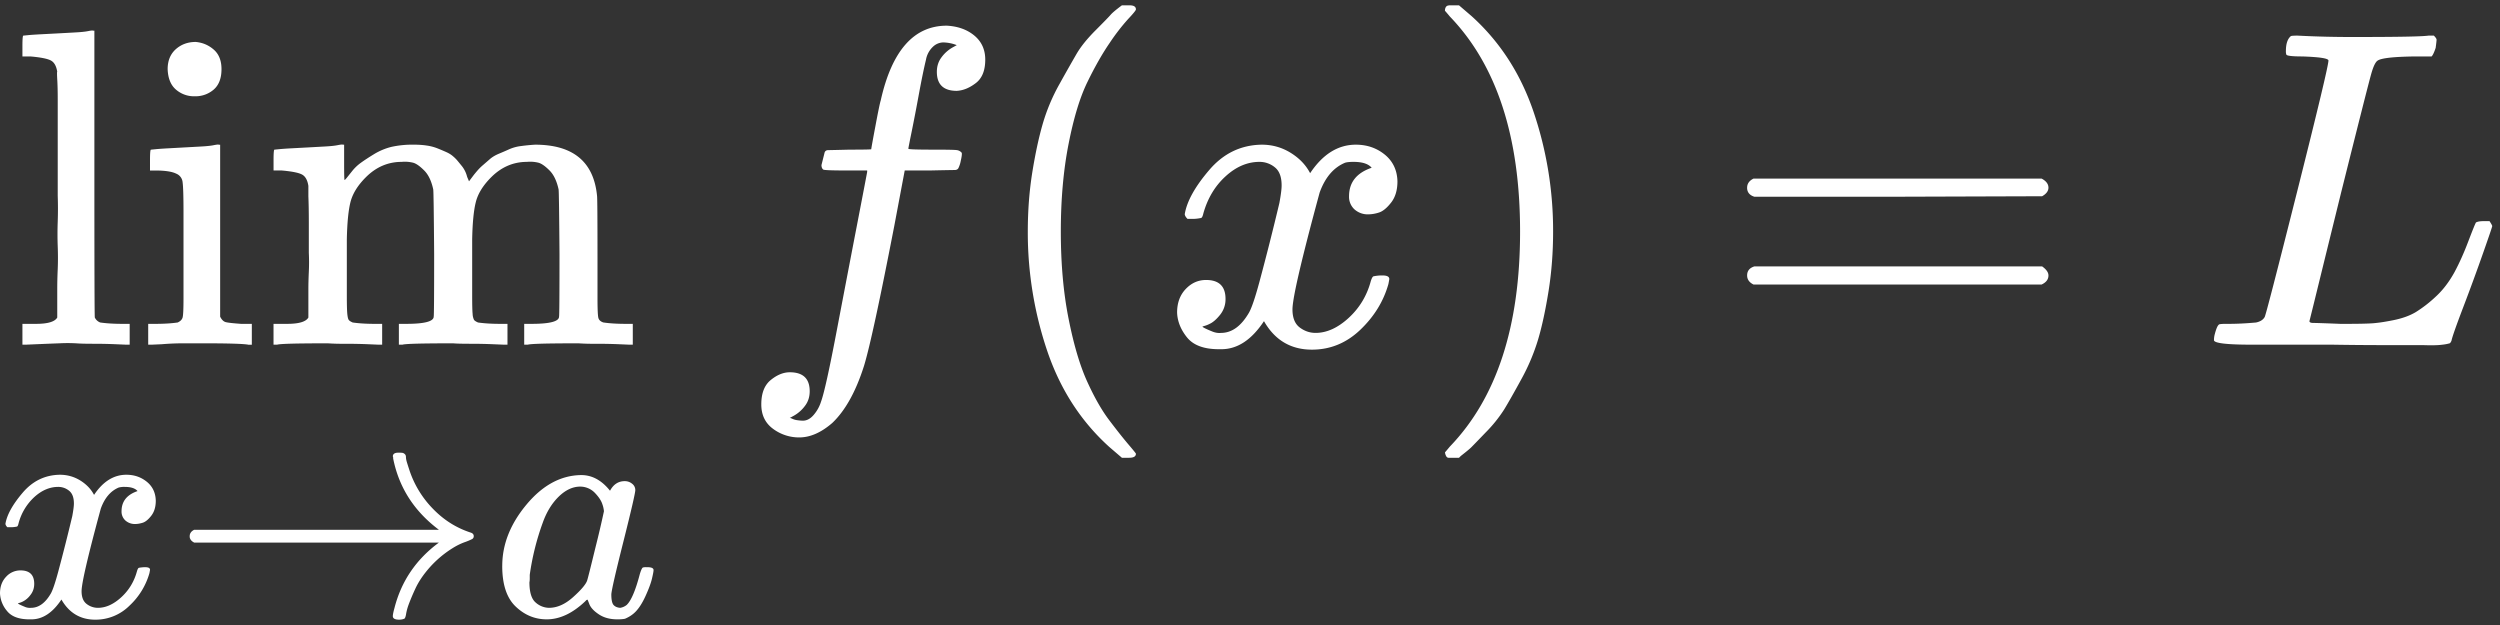
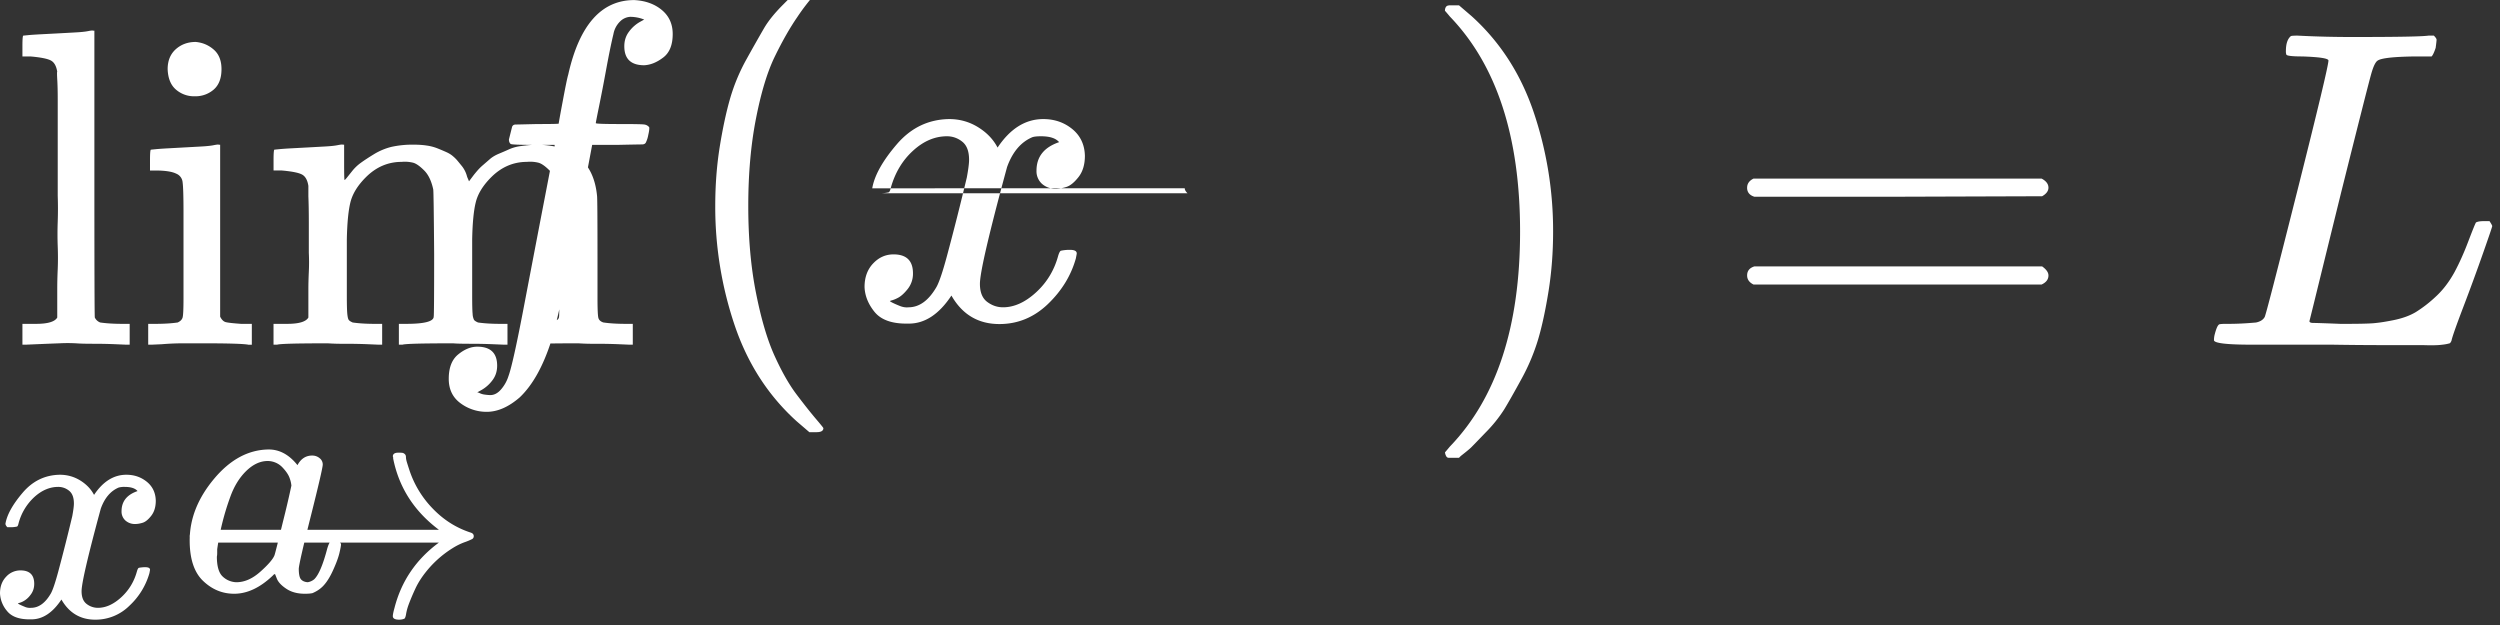
<svg xmlns="http://www.w3.org/2000/svg" width="100" height="25" fill="none" viewBox="0 0 100 25">
  <rect x="0" y="0" width="100" height="25" fill="#333333" stroke="none" />
-   <path fill="#fff" d="M1.44 12.954c.47 0 .754-.084.85-.253v-1.158c0-.23.006-.49.019-.779.012-.29.012-.59 0-.905a13.688 13.688 0 0 1 0-.995c.012-.35.012-.694 0-1.032V3.977c0-.313-.006-.579-.019-.796-.012-.217-.012-.32 0-.308-.036-.229-.12-.38-.253-.452-.133-.072-.404-.127-.814-.163H.897v-.416c0-.278.012-.417.036-.417l.181-.018c.12-.012.296-.024.525-.036a230.106 230.106 0 0 0 1.34-.072c.24-.012.421-.03.542-.054.12-.025.187-.03.2-.019h.054v5.701c0 3.825.006 5.75.018 5.774a.39.39 0 0 0 .217.199c.253.036.549.054.887.054h.29v.833H5.04l-.416-.018a20.415 20.415 0 0 0-.887-.018c-.313 0-.543-.006-.687-.018a6.299 6.299 0 0 0-.688 0c-.314.011-.615.024-.905.036l-.416.018H.897v-.833h.543ZM6.706 2.765c0-.338.11-.603.326-.797.217-.193.483-.29.797-.29.277.025.518.128.724.309.205.18.307.44.307.778 0 .362-.102.633-.307.814a1.108 1.108 0 0 1-.76.272 1.1 1.1 0 0 1-.76-.272c-.206-.18-.314-.452-.327-.814Zm3.222 11.022c-.181-.036-.808-.055-1.882-.055h-.67c-.314 0-.615.013-.905.037l-.398.018h-.145v-.833h.29c.338 0 .633-.018.887-.054.108-.048.175-.115.199-.2.024-.084.036-.337.036-.76V8.485c0-.628-.012-1.026-.036-1.195a.407.407 0 0 0-.254-.343c-.169-.085-.452-.127-.85-.127H6v-.416c0-.278.013-.417.037-.417l.18-.018c.121-.012.29-.024.508-.036l.651-.036.652-.036c.229-.012.404-.03.525-.055.12-.024.187-.03.199-.018h.054v6.878c.06.12.133.193.217.217.085.024.296.048.634.072h.416v.833h-.145Zm1.557-.833c.47 0 .754-.084.85-.253v-1.122c0-.205.006-.44.018-.706a7.958 7.958 0 0 0 0-.76V8.918c0-.422-.006-.778-.018-1.068v-.416c-.036-.229-.12-.38-.253-.452-.133-.073-.405-.127-.815-.163h-.325v-.416c0-.278.012-.417.036-.417l.18-.018c.121-.012.29-.024.508-.036l.67-.036.65-.036c.23-.012.405-.03.525-.055.121-.024.188-.03.2-.018h.054v.724c0 .459.006.688.018.688.012 0 .042-.03.09-.09l.218-.272c.096-.12.21-.23.344-.326.132-.096.307-.211.524-.344.218-.132.447-.229.688-.29a3.9 3.9 0 0 1 .923-.09c.181 0 .35.012.507.036a1.9 1.9 0 0 1 .416.109c.12.048.236.097.344.145.109.048.2.102.271.163.073.06.14.126.2.199l.163.199a1.116 1.116 0 0 1 .199.38c.012.048.03.096.054.145l.036.09.054-.072.109-.145c.036-.048.09-.115.163-.2.072-.084.15-.162.235-.234l.272-.236c.096-.084.217-.156.362-.217.144-.06.283-.12.416-.18a1.65 1.65 0 0 1 .47-.127c.181-.025.368-.043.561-.055 1.52 0 2.347.682 2.48 2.045.012.085.018.923.018 2.516v1.556c0 .459.012.73.036.815.024.084.09.145.2.18.253.037.548.055.886.055h.29v.833h-.145l-.416-.018c-.29-.012-.598-.018-.923-.018a8.86 8.86 0 0 1-.688-.018c-1.243 0-1.919.018-2.027.054h-.145v-.833h.29c.736 0 1.104-.096 1.104-.29.012-.024.018-.856.018-2.497-.012-1.629-.024-2.491-.036-2.588-.073-.338-.194-.591-.362-.76-.17-.17-.314-.272-.435-.308a1.378 1.378 0 0 0-.47-.036c-.543 0-1.02.205-1.43.615-.326.326-.531.658-.615.996-.085.338-.133.838-.145 1.502v2.244c0 .362.006.603.018.724a.6.6 0 0 0 .054.235c.024.037.079.073.163.109.253.036.55.054.887.054h.29v.833h-.145l-.435-.018a21.022 21.022 0 0 0-.905-.018c-.325 0-.555-.006-.687-.018-1.243 0-1.919.018-2.027.054h-.145v-.833h.29c.735 0 1.103-.096 1.103-.29.012-.024.018-.856.018-2.497-.012-1.629-.024-2.491-.036-2.588-.072-.338-.193-.591-.362-.76-.169-.17-.313-.272-.434-.308a1.38 1.38 0 0 0-.47-.036c-.543 0-1.02.205-1.43.615-.326.326-.531.658-.616.996-.084.338-.132.838-.145 1.502v2.244c0 .362.007.603.019.724.012.12.03.2.054.235.024.037.078.073.163.109.253.036.549.054.887.054h.29v.833h-.146l-.416-.018c-.29-.012-.597-.018-.923-.018a8.86 8.86 0 0 1-.688-.018c-1.242 0-1.918.018-2.027.054h-.145v-.833h.543ZM.218 20.948c.06-.358.29-.772.69-1.241.401-.47.896-.708 1.485-.717.298 0 .571.077.819.23.247.154.43.346.55.576.358-.537.789-.806 1.292-.806.316 0 .589.094.82.282.23.187.349.439.357.755 0 .247-.06.447-.179.601-.12.154-.234.247-.345.282-.111.034-.21.05-.294.05a.564.564 0 0 1-.397-.14.48.48 0 0 1-.154-.371c0-.393.214-.661.64-.806-.094-.111-.264-.167-.512-.167a.838.838 0 0 0-.243.026c-.324.137-.563.418-.716.845-.512 1.885-.768 2.985-.768 3.3 0 .24.068.41.205.513a.73.73 0 0 0 .447.153c.316 0 .627-.14.935-.422.307-.282.516-.627.627-1.036.025-.086.05-.133.076-.141.026-.009.094-.017.205-.026h.051c.128 0 .192.034.192.103 0 .008-.008.055-.025.14a2.834 2.834 0 0 1-.794 1.293 1.92 1.92 0 0 1-1.369.563c-.597 0-1.05-.27-1.356-.806-.35.528-.75.793-1.203.793h-.077c-.418 0-.716-.111-.895-.333A1.17 1.17 0 0 1 0 23.737c0-.273.081-.494.243-.665a.768.768 0 0 1 .576-.256c.367 0 .55.18.55.538 0 .17-.051.32-.153.447a.863.863 0 0 1-.295.256.755.755 0 0 1-.166.064l-.038.013c0 .009.025.026.076.051.052.026.12.056.205.09a.502.502 0 0 0 .243.038c.307 0 .572-.192.794-.576.076-.136.174-.426.294-.87a79.144 79.144 0 0 0 .563-2.226c.042-.23.064-.397.064-.5 0-.238-.064-.409-.192-.511a.678.678 0 0 0-.435-.154c-.341 0-.661.137-.96.41a2.184 2.184 0 0 0-.627 1.05c-.017.076-.038.119-.064.127a1.216 1.216 0 0 1-.205.026H.294c-.05-.051-.076-.098-.076-.141Zm7.37.665v-.166c0-.11.06-.196.179-.256h9.789c-.99-.742-1.6-1.693-1.83-2.853v-.039c0-.017-.004-.03-.013-.038 0-.102.073-.154.218-.154h.038c.077 0 .128.005.153.013a.201.201 0 0 1 .077.051c.026.026.039.064.039.115 0 .052.012.12.038.205.026.085.06.192.102.32a4 4 0 0 0 .934 1.535c.436.453.943.773 1.523.96.077.026.115.073.115.141 0 .051-.021.09-.064.115a2.358 2.358 0 0 1-.307.128c-.162.06-.324.14-.486.243a4.21 4.21 0 0 0-.909.768c-.255.29-.447.576-.575.857a8.736 8.736 0 0 0-.269.64 2.098 2.098 0 0 0-.102.397c-.017.085-.039.136-.064.153a.55.55 0 0 1-.205.039c-.17 0-.256-.047-.256-.141 0-.06.021-.166.064-.32.273-1.075.866-1.95 1.779-2.623H7.767c-.12-.06-.18-.145-.18-.256v.166Zm12.502 1.024c0-.862.323-1.68.972-2.457.648-.776 1.377-1.168 2.188-1.177.435 0 .819.209 1.151.627.137-.256.333-.384.589-.384.11 0 .209.034.294.103a.315.315 0 0 1 .128.255c0 .111-.158.794-.473 2.048-.316 1.254-.478 1.962-.486 2.124 0 .213.03.354.089.422.06.068.15.107.269.115a.556.556 0 0 0 .256-.115c.179-.17.354-.58.524-1.228.051-.171.094-.26.128-.27a.376.376 0 0 1 .128-.012h.051c.163 0 .244.039.244.115 0 .052-.022.167-.064.346-.043.179-.128.41-.256.69-.128.282-.265.495-.41.64-.11.111-.247.201-.41.27-.068.016-.17.025-.306.025-.29 0-.534-.064-.73-.192-.196-.128-.324-.26-.384-.397l-.076-.192c-.009-.008-.026-.004-.052.013l-.05.051c-.504.478-1.016.717-1.536.717-.47 0-.883-.17-1.241-.512-.359-.341-.538-.883-.538-1.625Zm4.068-2.188a1.15 1.15 0 0 0-.064-.282c-.043-.136-.14-.285-.294-.447a.818.818 0 0 0-.589-.256c-.298 0-.584.132-.857.396-.273.265-.486.61-.64 1.037a10.211 10.211 0 0 0-.524 2.098v.141c0 .068-.005.12-.013.154 0 .383.077.648.23.793a.824.824 0 0 0 .55.23c.325 0 .644-.14.96-.422.316-.282.503-.5.563-.653.017-.034.132-.49.346-1.369a40.23 40.23 0 0 0 .332-1.42Zm7.434-3.73c.024 0 .06.012.109.036a.663.663 0 0 0 .199.054c.084.012.157.018.217.018.157 0 .301-.078.434-.235a1.49 1.49 0 0 0 .29-.525c.12-.326.325-1.249.615-2.769s.567-2.968.833-4.344c.265-1.375.398-2.069.398-2.08v-.055h-.85c-.568 0-.87-.012-.906-.036-.048-.037-.072-.097-.072-.181l.127-.507c.024-.06.072-.09.144-.09.073 0 .356-.007.85-.019.58 0 .87-.006.87-.018 0-.024.054-.326.163-.905.108-.579.18-.929.217-1.05.446-1.99 1.327-2.986 2.642-2.986.447.024.815.157 1.104.398.29.242.434.562.434.96 0 .434-.126.748-.38.94-.253.194-.506.296-.76.309-.53 0-.796-.254-.796-.76 0-.23.066-.429.199-.598a1.41 1.41 0 0 1 .434-.38l.163-.09a1.552 1.552 0 0 0-.543-.109.614.614 0 0 0-.416.18.936.936 0 0 0-.271.508c-.085.35-.181.82-.29 1.411a73.041 73.041 0 0 1-.29 1.503c-.084.41-.126.627-.126.651 0 .024.332.036.995.036.543 0 .857.006.941.018a.302.302 0 0 1 .2.109c.011.048 0 .15-.037.308a1.153 1.153 0 0 1-.09.29c-.025.06-.079.09-.163.09-.085 0-.41.006-.977.018h-1.014l-.416 2.208c-.58 2.992-.984 4.862-1.213 5.61-.326 1.026-.748 1.786-1.267 2.28-.446.387-.887.58-1.321.58a1.74 1.74 0 0 1-1.05-.344c-.313-.23-.47-.555-.47-.977 0-.447.126-.772.38-.977.253-.206.507-.308.76-.308.53 0 .796.253.796.76 0 .23-.066.428-.199.597a1.408 1.408 0 0 1-.434.38l-.163.09Zm9.52-7.457c0-.832.06-1.623.18-2.37.121-.749.26-1.394.417-1.937a7.57 7.57 0 0 1 .67-1.593 78.3 78.3 0 0 1 .687-1.213c.17-.29.423-.603.76-.94.338-.339.537-.544.598-.616.06-.072.21-.2.452-.38h.308c.169 0 .253.054.253.163 0 .036-.102.163-.307.38a8.222 8.222 0 0 0-.742.96c-.29.421-.586.94-.887 1.556-.302.615-.555 1.447-.76 2.497-.206 1.05-.308 2.214-.308 3.493 0 1.28.102 2.437.308 3.475.205 1.038.452 1.876.742 2.516.29.64.585 1.158.887 1.556.301.398.555.718.76.96.205.24.307.367.307.38 0 .108-.09.162-.271.162h-.29l-.506-.434c-1.135-1.026-1.961-2.304-2.48-3.837a14.798 14.798 0 0 1-.778-4.778Zm6.28-.706c.084-.506.41-1.092.977-1.755.567-.664 1.267-1.002 2.1-1.014.422 0 .808.109 1.158.326.35.217.61.489.778.814.507-.76 1.116-1.14 1.828-1.14.447 0 .833.133 1.159.398.325.266.494.622.506 1.068 0 .35-.084.634-.253.85-.17.218-.332.35-.489.399a1.439 1.439 0 0 1-.416.072.798.798 0 0 1-.561-.199.678.678 0 0 1-.217-.525c0-.555.301-.935.905-1.14-.133-.157-.374-.235-.724-.235-.157 0-.272.012-.344.036-.459.193-.797.591-1.014 1.195-.724 2.666-1.086 4.223-1.086 4.67 0 .337.097.578.29.723.193.145.404.217.633.217.447 0 .887-.199 1.322-.597.434-.398.73-.887.886-1.466.037-.12.073-.187.109-.2a1.72 1.72 0 0 1 .29-.035h.072c.181 0 .271.048.271.144 0 .013-.012.079-.036.2-.193.687-.567 1.297-1.122 1.828-.555.53-1.2.796-1.936.796-.845 0-1.485-.38-1.919-1.14-.494.748-1.062 1.122-1.701 1.122h-.109c-.59 0-1.013-.157-1.267-.47-.253-.314-.386-.646-.398-.996 0-.386.115-.7.344-.941.23-.242.5-.362.815-.362.518 0 .778.253.778.76a.984.984 0 0 1-.217.633c-.145.181-.284.302-.417.362a1.06 1.06 0 0 1-.235.09l-.054.019c0 .012.036.036.108.072.073.036.17.079.29.127.12.048.235.066.344.054.434 0 .808-.271 1.122-.814.108-.193.247-.604.416-1.23a112.155 112.155 0 0 0 .797-3.15c.06-.326.09-.561.09-.706 0-.338-.09-.58-.272-.724a.959.959 0 0 0-.615-.217c-.482 0-.935.193-1.357.58-.422.385-.718.88-.887 1.483-.024.109-.054.17-.09.181a1.721 1.721 0 0 1-.29.036H47.5c-.073-.072-.11-.138-.11-.199ZM57.89.231l.072-.018h.398l.506.434c1.135 1.026 1.961 2.305 2.48 3.837a14.79 14.79 0 0 1 .778 4.778c0 .82-.06 1.61-.18 2.371-.122.76-.26 1.406-.417 1.937a8.153 8.153 0 0 1-.67 1.592c-.29.531-.519.935-.688 1.213a5.507 5.507 0 0 1-.742.923c-.325.338-.518.537-.579.597-.06.06-.199.175-.416.344l-.072.072h-.417c-.036 0-.066-.018-.09-.054a.424.424 0 0 1-.054-.163c.012-.012.078-.09.199-.235 1.87-1.943 2.805-4.808 2.805-8.597 0-3.788-.935-6.654-2.805-8.597a9.48 9.48 0 0 0-.2-.235c0-.096.03-.163.091-.199Zm11.995 7.276c0-.157.084-.278.253-.362h11.529c.18.096.271.217.271.362 0 .132-.084.247-.253.343l-5.755.019h-5.756c-.193-.06-.29-.181-.29-.362Zm0 3.51c0-.18.096-.3.29-.361h11.51c.169.12.253.241.253.362 0 .157-.09.277-.271.362H70.138c-.169-.085-.253-.205-.253-.362Zm22.221-8.759c-.41 0-.627-.024-.651-.072a.376.376 0 0 1-.019-.145c0-.29.067-.489.2-.597.024-.012.114-.019.271-.019a41.29 41.29 0 0 0 2.299.055c1.7 0 2.678-.018 2.931-.055h.218c.072.073.108.127.108.163 0 .037-.012.145-.036.326-.06.181-.115.296-.163.344h-.688c-.832.012-1.32.066-1.465.163-.085.048-.17.217-.254.507-.084.29-.489 1.882-1.213 4.778l-.615 2.497-.489 1.991-.162.652c0 .048.054.072.162.072.11 0 .465.012 1.068.036h.308c.386 0 .694-.006.923-.018.23-.012.525-.054.887-.127.362-.072.663-.18.905-.325a5.07 5.07 0 0 0 .796-.616c.29-.265.543-.597.76-.995.193-.362.374-.766.543-1.213.17-.446.272-.7.308-.76.06-.036.163-.054.308-.054h.235c.072.108.108.175.108.199 0 .024-.12.38-.362 1.068a87.667 87.667 0 0 1-.796 2.172c-.29.76-.446 1.206-.47 1.339-.025.06-.049.096-.073.108a1.63 1.63 0 0 1-.29.055c-.168.024-.428.03-.778.018h-1.375c-.785 0-1.532-.006-2.244-.018h-3.222c-1.013 0-1.52-.06-1.52-.181a.92.92 0 0 1 .036-.254c.06-.229.12-.356.181-.38.048-.012.139-.018.272-.018h.108c.326 0 .688-.018 1.086-.054.169-.036.283-.109.344-.217.036-.049.47-1.726 1.303-5.032.832-3.306 1.249-5.05 1.249-5.23 0-.085-.344-.139-1.032-.163Z" />
+   <path fill="#fff" d="M1.44 12.954c.47 0 .754-.084.85-.253v-1.158c0-.23.006-.49.019-.779.012-.29.012-.59 0-.905a13.688 13.688 0 0 1 0-.995c.012-.35.012-.694 0-1.032V3.977c0-.313-.006-.579-.019-.796-.012-.217-.012-.32 0-.308-.036-.229-.12-.38-.253-.452-.133-.072-.404-.127-.814-.163H.897v-.416c0-.278.012-.417.036-.417l.181-.018c.12-.012.296-.024.525-.036a230.106 230.106 0 0 0 1.34-.072c.24-.012.421-.03.542-.054.12-.025.187-.03.2-.019h.054v5.701c0 3.825.006 5.75.018 5.774a.39.39 0 0 0 .217.199c.253.036.549.054.887.054h.29v.833H5.04l-.416-.018a20.415 20.415 0 0 0-.887-.018c-.313 0-.543-.006-.687-.018a6.299 6.299 0 0 0-.688 0c-.314.011-.615.024-.905.036l-.416.018H.897v-.833h.543ZM6.706 2.765c0-.338.11-.603.326-.797.217-.193.483-.29.797-.29.277.025.518.128.724.309.205.18.307.44.307.778 0 .362-.102.633-.307.814a1.108 1.108 0 0 1-.76.272 1.1 1.1 0 0 1-.76-.272c-.206-.18-.314-.452-.327-.814Zm3.222 11.022c-.181-.036-.808-.055-1.882-.055h-.67c-.314 0-.615.013-.905.037l-.398.018h-.145v-.833h.29c.338 0 .633-.018.887-.054.108-.048.175-.115.199-.2.024-.084.036-.337.036-.76V8.485c0-.628-.012-1.026-.036-1.195a.407.407 0 0 0-.254-.343c-.169-.085-.452-.127-.85-.127H6v-.416c0-.278.013-.417.037-.417l.18-.018c.121-.012.29-.024.508-.036l.651-.036.652-.036c.229-.012.404-.03.525-.055.12-.024.187-.03.199-.018h.054v6.878c.06.12.133.193.217.217.085.024.296.048.634.072h.416v.833h-.145Zm1.557-.833c.47 0 .754-.084.85-.253v-1.122c0-.205.006-.44.018-.706a7.958 7.958 0 0 0 0-.76V8.918c0-.422-.006-.778-.018-1.068v-.416c-.036-.229-.12-.38-.253-.452-.133-.073-.405-.127-.815-.163h-.325v-.416c0-.278.012-.417.036-.417l.18-.018c.121-.012.29-.024.508-.036l.67-.036.65-.036c.23-.012.405-.03.525-.055.121-.024.188-.03.2-.018h.054v.724c0 .459.006.688.018.688.012 0 .042-.03.09-.09l.218-.272c.096-.12.21-.23.344-.326.132-.096.307-.211.524-.344.218-.132.447-.229.688-.29a3.9 3.9 0 0 1 .923-.09c.181 0 .35.012.507.036a1.9 1.9 0 0 1 .416.109c.12.048.236.097.344.145.109.048.2.102.271.163.073.06.14.126.2.199l.163.199a1.116 1.116 0 0 1 .199.38c.012.048.03.096.054.145l.036.09.054-.072.109-.145c.036-.048.09-.115.163-.2.072-.084.15-.162.235-.234l.272-.236c.096-.084.217-.156.362-.217.144-.06.283-.12.416-.18a1.65 1.65 0 0 1 .47-.127c.181-.025.368-.043.561-.055 1.52 0 2.347.682 2.48 2.045.012.085.018.923.018 2.516v1.556c0 .459.012.73.036.815.024.084.09.145.2.18.253.037.548.055.886.055h.29v.833h-.145l-.416-.018c-.29-.012-.598-.018-.923-.018a8.86 8.86 0 0 1-.688-.018c-1.243 0-1.919.018-2.027.054h-.145v-.833h.29c.736 0 1.104-.096 1.104-.29.012-.024.018-.856.018-2.497-.012-1.629-.024-2.491-.036-2.588-.073-.338-.194-.591-.362-.76-.17-.17-.314-.272-.435-.308a1.378 1.378 0 0 0-.47-.036c-.543 0-1.02.205-1.43.615-.326.326-.531.658-.615.996-.085.338-.133.838-.145 1.502v2.244c0 .362.006.603.018.724a.6.6 0 0 0 .054.235c.024.037.079.073.163.109.253.036.55.054.887.054h.29v.833h-.145l-.435-.018a21.022 21.022 0 0 0-.905-.018c-.325 0-.555-.006-.687-.018-1.243 0-1.919.018-2.027.054h-.145v-.833h.29c.735 0 1.103-.096 1.103-.29.012-.024.018-.856.018-2.497-.012-1.629-.024-2.491-.036-2.588-.072-.338-.193-.591-.362-.76-.169-.17-.313-.272-.434-.308a1.38 1.38 0 0 0-.47-.036c-.543 0-1.02.205-1.43.615-.326.326-.531.658-.616.996-.084.338-.132.838-.145 1.502v2.244c0 .362.007.603.019.724.012.12.03.2.054.235.024.037.078.073.163.109.253.036.549.054.887.054h.29v.833h-.146l-.416-.018c-.29-.012-.597-.018-.923-.018a8.86 8.86 0 0 1-.688-.018c-1.242 0-1.918.018-2.027.054h-.145v-.833h.543ZM.218 20.948c.06-.358.29-.772.69-1.241.401-.47.896-.708 1.485-.717.298 0 .571.077.819.23.247.154.43.346.55.576.358-.537.789-.806 1.292-.806.316 0 .589.094.82.282.23.187.349.439.357.755 0 .247-.06.447-.179.601-.12.154-.234.247-.345.282-.111.034-.21.05-.294.05a.564.564 0 0 1-.397-.14.48.48 0 0 1-.154-.371c0-.393.214-.661.64-.806-.094-.111-.264-.167-.512-.167a.838.838 0 0 0-.243.026c-.324.137-.563.418-.716.845-.512 1.885-.768 2.985-.768 3.3 0 .24.068.41.205.513a.73.73 0 0 0 .447.153c.316 0 .627-.14.935-.422.307-.282.516-.627.627-1.036.025-.086.05-.133.076-.141.026-.009.094-.017.205-.026h.051c.128 0 .192.034.192.103 0 .008-.008.055-.025.14a2.834 2.834 0 0 1-.794 1.293 1.92 1.92 0 0 1-1.369.563c-.597 0-1.05-.27-1.356-.806-.35.528-.75.793-1.203.793h-.077c-.418 0-.716-.111-.895-.333A1.17 1.17 0 0 1 0 23.737c0-.273.081-.494.243-.665a.768.768 0 0 1 .576-.256c.367 0 .55.18.55.538 0 .17-.051.32-.153.447a.863.863 0 0 1-.295.256.755.755 0 0 1-.166.064l-.038.013c0 .009.025.026.076.051.052.026.12.056.205.09a.502.502 0 0 0 .243.038c.307 0 .572-.192.794-.576.076-.136.174-.426.294-.87a79.144 79.144 0 0 0 .563-2.226c.042-.23.064-.397.064-.5 0-.238-.064-.409-.192-.511a.678.678 0 0 0-.435-.154c-.341 0-.661.137-.96.41a2.184 2.184 0 0 0-.627 1.05c-.017.076-.038.119-.064.127a1.216 1.216 0 0 1-.205.026H.294c-.05-.051-.076-.098-.076-.141Zm7.37.665v-.166c0-.11.06-.196.179-.256h9.789c-.99-.742-1.6-1.693-1.83-2.853v-.039c0-.017-.004-.03-.013-.038 0-.102.073-.154.218-.154h.038c.077 0 .128.005.153.013a.201.201 0 0 1 .077.051c.026.026.039.064.039.115 0 .052.012.12.038.205.026.085.06.192.102.32a4 4 0 0 0 .934 1.535c.436.453.943.773 1.523.96.077.026.115.073.115.141 0 .051-.021.09-.064.115a2.358 2.358 0 0 1-.307.128c-.162.06-.324.14-.486.243a4.21 4.21 0 0 0-.909.768c-.255.29-.447.576-.575.857a8.736 8.736 0 0 0-.269.64 2.098 2.098 0 0 0-.102.397c-.017.085-.039.136-.064.153a.55.55 0 0 1-.205.039c-.17 0-.256-.047-.256-.141 0-.06.021-.166.064-.32.273-1.075.866-1.95 1.779-2.623H7.767c-.12-.06-.18-.145-.18-.256v.166Zc0-.862.323-1.68.972-2.457.648-.776 1.377-1.168 2.188-1.177.435 0 .819.209 1.151.627.137-.256.333-.384.589-.384.11 0 .209.034.294.103a.315.315 0 0 1 .128.255c0 .111-.158.794-.473 2.048-.316 1.254-.478 1.962-.486 2.124 0 .213.03.354.089.422.06.068.15.107.269.115a.556.556 0 0 0 .256-.115c.179-.17.354-.58.524-1.228.051-.171.094-.26.128-.27a.376.376 0 0 1 .128-.012h.051c.163 0 .244.039.244.115 0 .052-.022.167-.064.346-.043.179-.128.41-.256.69-.128.282-.265.495-.41.64-.11.111-.247.201-.41.27-.068.016-.17.025-.306.025-.29 0-.534-.064-.73-.192-.196-.128-.324-.26-.384-.397l-.076-.192c-.009-.008-.026-.004-.052.013l-.05.051c-.504.478-1.016.717-1.536.717-.47 0-.883-.17-1.241-.512-.359-.341-.538-.883-.538-1.625Zm4.068-2.188a1.15 1.15 0 0 0-.064-.282c-.043-.136-.14-.285-.294-.447a.818.818 0 0 0-.589-.256c-.298 0-.584.132-.857.396-.273.265-.486.61-.64 1.037a10.211 10.211 0 0 0-.524 2.098v.141c0 .068-.005.12-.013.154 0 .383.077.648.23.793a.824.824 0 0 0 .55.23c.325 0 .644-.14.96-.422.316-.282.503-.5.563-.653.017-.034.132-.49.346-1.369a40.23 40.23 0 0 0 .332-1.42Zm7.434-3.73c.024 0 .06.012.109.036a.663.663 0 0 0 .199.054c.084.012.157.018.217.018.157 0 .301-.078.434-.235a1.49 1.49 0 0 0 .29-.525c.12-.326.325-1.249.615-2.769s.567-2.968.833-4.344c.265-1.375.398-2.069.398-2.08v-.055h-.85c-.568 0-.87-.012-.906-.036-.048-.037-.072-.097-.072-.181l.127-.507c.024-.06.072-.09.144-.09.073 0 .356-.007.85-.019.58 0 .87-.006.87-.018 0-.024.054-.326.163-.905.108-.579.18-.929.217-1.05.446-1.99 1.327-2.986 2.642-2.986.447.024.815.157 1.104.398.29.242.434.562.434.96 0 .434-.126.748-.38.94-.253.194-.506.296-.76.309-.53 0-.796-.254-.796-.76 0-.23.066-.429.199-.598a1.41 1.41 0 0 1 .434-.38l.163-.09a1.552 1.552 0 0 0-.543-.109.614.614 0 0 0-.416.18.936.936 0 0 0-.271.508c-.085.35-.181.82-.29 1.411a73.041 73.041 0 0 1-.29 1.503c-.084.41-.126.627-.126.651 0 .024.332.036.995.036.543 0 .857.006.941.018a.302.302 0 0 1 .2.109c.011.048 0 .15-.037.308a1.153 1.153 0 0 1-.09.29c-.025.06-.079.09-.163.09-.085 0-.41.006-.977.018h-1.014l-.416 2.208c-.58 2.992-.984 4.862-1.213 5.61-.326 1.026-.748 1.786-1.267 2.28-.446.387-.887.58-1.321.58a1.74 1.74 0 0 1-1.05-.344c-.313-.23-.47-.555-.47-.977 0-.447.126-.772.38-.977.253-.206.507-.308.76-.308.53 0 .796.253.796.76 0 .23-.066.428-.199.597a1.408 1.408 0 0 1-.434.38l-.163.09Zm9.52-7.457c0-.832.06-1.623.18-2.37.121-.749.26-1.394.417-1.937a7.57 7.57 0 0 1 .67-1.593 78.3 78.3 0 0 1 .687-1.213c.17-.29.423-.603.76-.94.338-.339.537-.544.598-.616.06-.072.21-.2.452-.38h.308c.169 0 .253.054.253.163 0 .036-.102.163-.307.38a8.222 8.222 0 0 0-.742.96c-.29.421-.586.94-.887 1.556-.302.615-.555 1.447-.76 2.497-.206 1.05-.308 2.214-.308 3.493 0 1.28.102 2.437.308 3.475.205 1.038.452 1.876.742 2.516.29.64.585 1.158.887 1.556.301.398.555.718.76.96.205.24.307.367.307.38 0 .108-.09.162-.271.162h-.29l-.506-.434c-1.135-1.026-1.961-2.304-2.48-3.837a14.798 14.798 0 0 1-.778-4.778Zm6.28-.706c.084-.506.41-1.092.977-1.755.567-.664 1.267-1.002 2.1-1.014.422 0 .808.109 1.158.326.35.217.61.489.778.814.507-.76 1.116-1.14 1.828-1.14.447 0 .833.133 1.159.398.325.266.494.622.506 1.068 0 .35-.084.634-.253.85-.17.218-.332.35-.489.399a1.439 1.439 0 0 1-.416.072.798.798 0 0 1-.561-.199.678.678 0 0 1-.217-.525c0-.555.301-.935.905-1.14-.133-.157-.374-.235-.724-.235-.157 0-.272.012-.344.036-.459.193-.797.591-1.014 1.195-.724 2.666-1.086 4.223-1.086 4.67 0 .337.097.578.29.723.193.145.404.217.633.217.447 0 .887-.199 1.322-.597.434-.398.73-.887.886-1.466.037-.12.073-.187.109-.2a1.72 1.72 0 0 1 .29-.035h.072c.181 0 .271.048.271.144 0 .013-.012.079-.036.2-.193.687-.567 1.297-1.122 1.828-.555.53-1.2.796-1.936.796-.845 0-1.485-.38-1.919-1.14-.494.748-1.062 1.122-1.701 1.122h-.109c-.59 0-1.013-.157-1.267-.47-.253-.314-.386-.646-.398-.996 0-.386.115-.7.344-.941.23-.242.5-.362.815-.362.518 0 .778.253.778.76a.984.984 0 0 1-.217.633c-.145.181-.284.302-.417.362a1.06 1.06 0 0 1-.235.09l-.054.019c0 .012.036.036.108.072.073.036.17.079.29.127.12.048.235.066.344.054.434 0 .808-.271 1.122-.814.108-.193.247-.604.416-1.23a112.155 112.155 0 0 0 .797-3.15c.06-.326.09-.561.09-.706 0-.338-.09-.58-.272-.724a.959.959 0 0 0-.615-.217c-.482 0-.935.193-1.357.58-.422.385-.718.88-.887 1.483-.024.109-.054.17-.09.181a1.721 1.721 0 0 1-.29.036H47.5c-.073-.072-.11-.138-.11-.199ZM57.89.231l.072-.018h.398l.506.434c1.135 1.026 1.961 2.305 2.48 3.837a14.79 14.79 0 0 1 .778 4.778c0 .82-.06 1.61-.18 2.371-.122.76-.26 1.406-.417 1.937a8.153 8.153 0 0 1-.67 1.592c-.29.531-.519.935-.688 1.213a5.507 5.507 0 0 1-.742.923c-.325.338-.518.537-.579.597-.06.06-.199.175-.416.344l-.072.072h-.417c-.036 0-.066-.018-.09-.054a.424.424 0 0 1-.054-.163c.012-.012.078-.09.199-.235 1.87-1.943 2.805-4.808 2.805-8.597 0-3.788-.935-6.654-2.805-8.597a9.48 9.48 0 0 0-.2-.235c0-.096.03-.163.091-.199Zm11.995 7.276c0-.157.084-.278.253-.362h11.529c.18.096.271.217.271.362 0 .132-.084.247-.253.343l-5.755.019h-5.756c-.193-.06-.29-.181-.29-.362Zm0 3.51c0-.18.096-.3.29-.361h11.51c.169.12.253.241.253.362 0 .157-.09.277-.271.362H70.138c-.169-.085-.253-.205-.253-.362Zm22.221-8.759c-.41 0-.627-.024-.651-.072a.376.376 0 0 1-.019-.145c0-.29.067-.489.2-.597.024-.012.114-.019.271-.019a41.29 41.29 0 0 0 2.299.055c1.7 0 2.678-.018 2.931-.055h.218c.072.073.108.127.108.163 0 .037-.012.145-.036.326-.06.181-.115.296-.163.344h-.688c-.832.012-1.32.066-1.465.163-.085.048-.17.217-.254.507-.084.29-.489 1.882-1.213 4.778l-.615 2.497-.489 1.991-.162.652c0 .048.054.072.162.072.11 0 .465.012 1.068.036h.308c.386 0 .694-.006.923-.018.23-.012.525-.054.887-.127.362-.072.663-.18.905-.325a5.07 5.07 0 0 0 .796-.616c.29-.265.543-.597.76-.995.193-.362.374-.766.543-1.213.17-.446.272-.7.308-.76.06-.036.163-.054.308-.054h.235c.072.108.108.175.108.199 0 .024-.12.38-.362 1.068a87.667 87.667 0 0 1-.796 2.172c-.29.76-.446 1.206-.47 1.339-.025.06-.049.096-.073.108a1.63 1.63 0 0 1-.29.055c-.168.024-.428.03-.778.018h-1.375c-.785 0-1.532-.006-2.244-.018h-3.222c-1.013 0-1.52-.06-1.52-.181a.92.92 0 0 1 .036-.254c.06-.229.12-.356.181-.38.048-.012.139-.018.272-.018h.108c.326 0 .688-.018 1.086-.054.169-.036.283-.109.344-.217.036-.049.47-1.726 1.303-5.032.832-3.306 1.249-5.05 1.249-5.23 0-.085-.344-.139-1.032-.163Z" />
</svg>